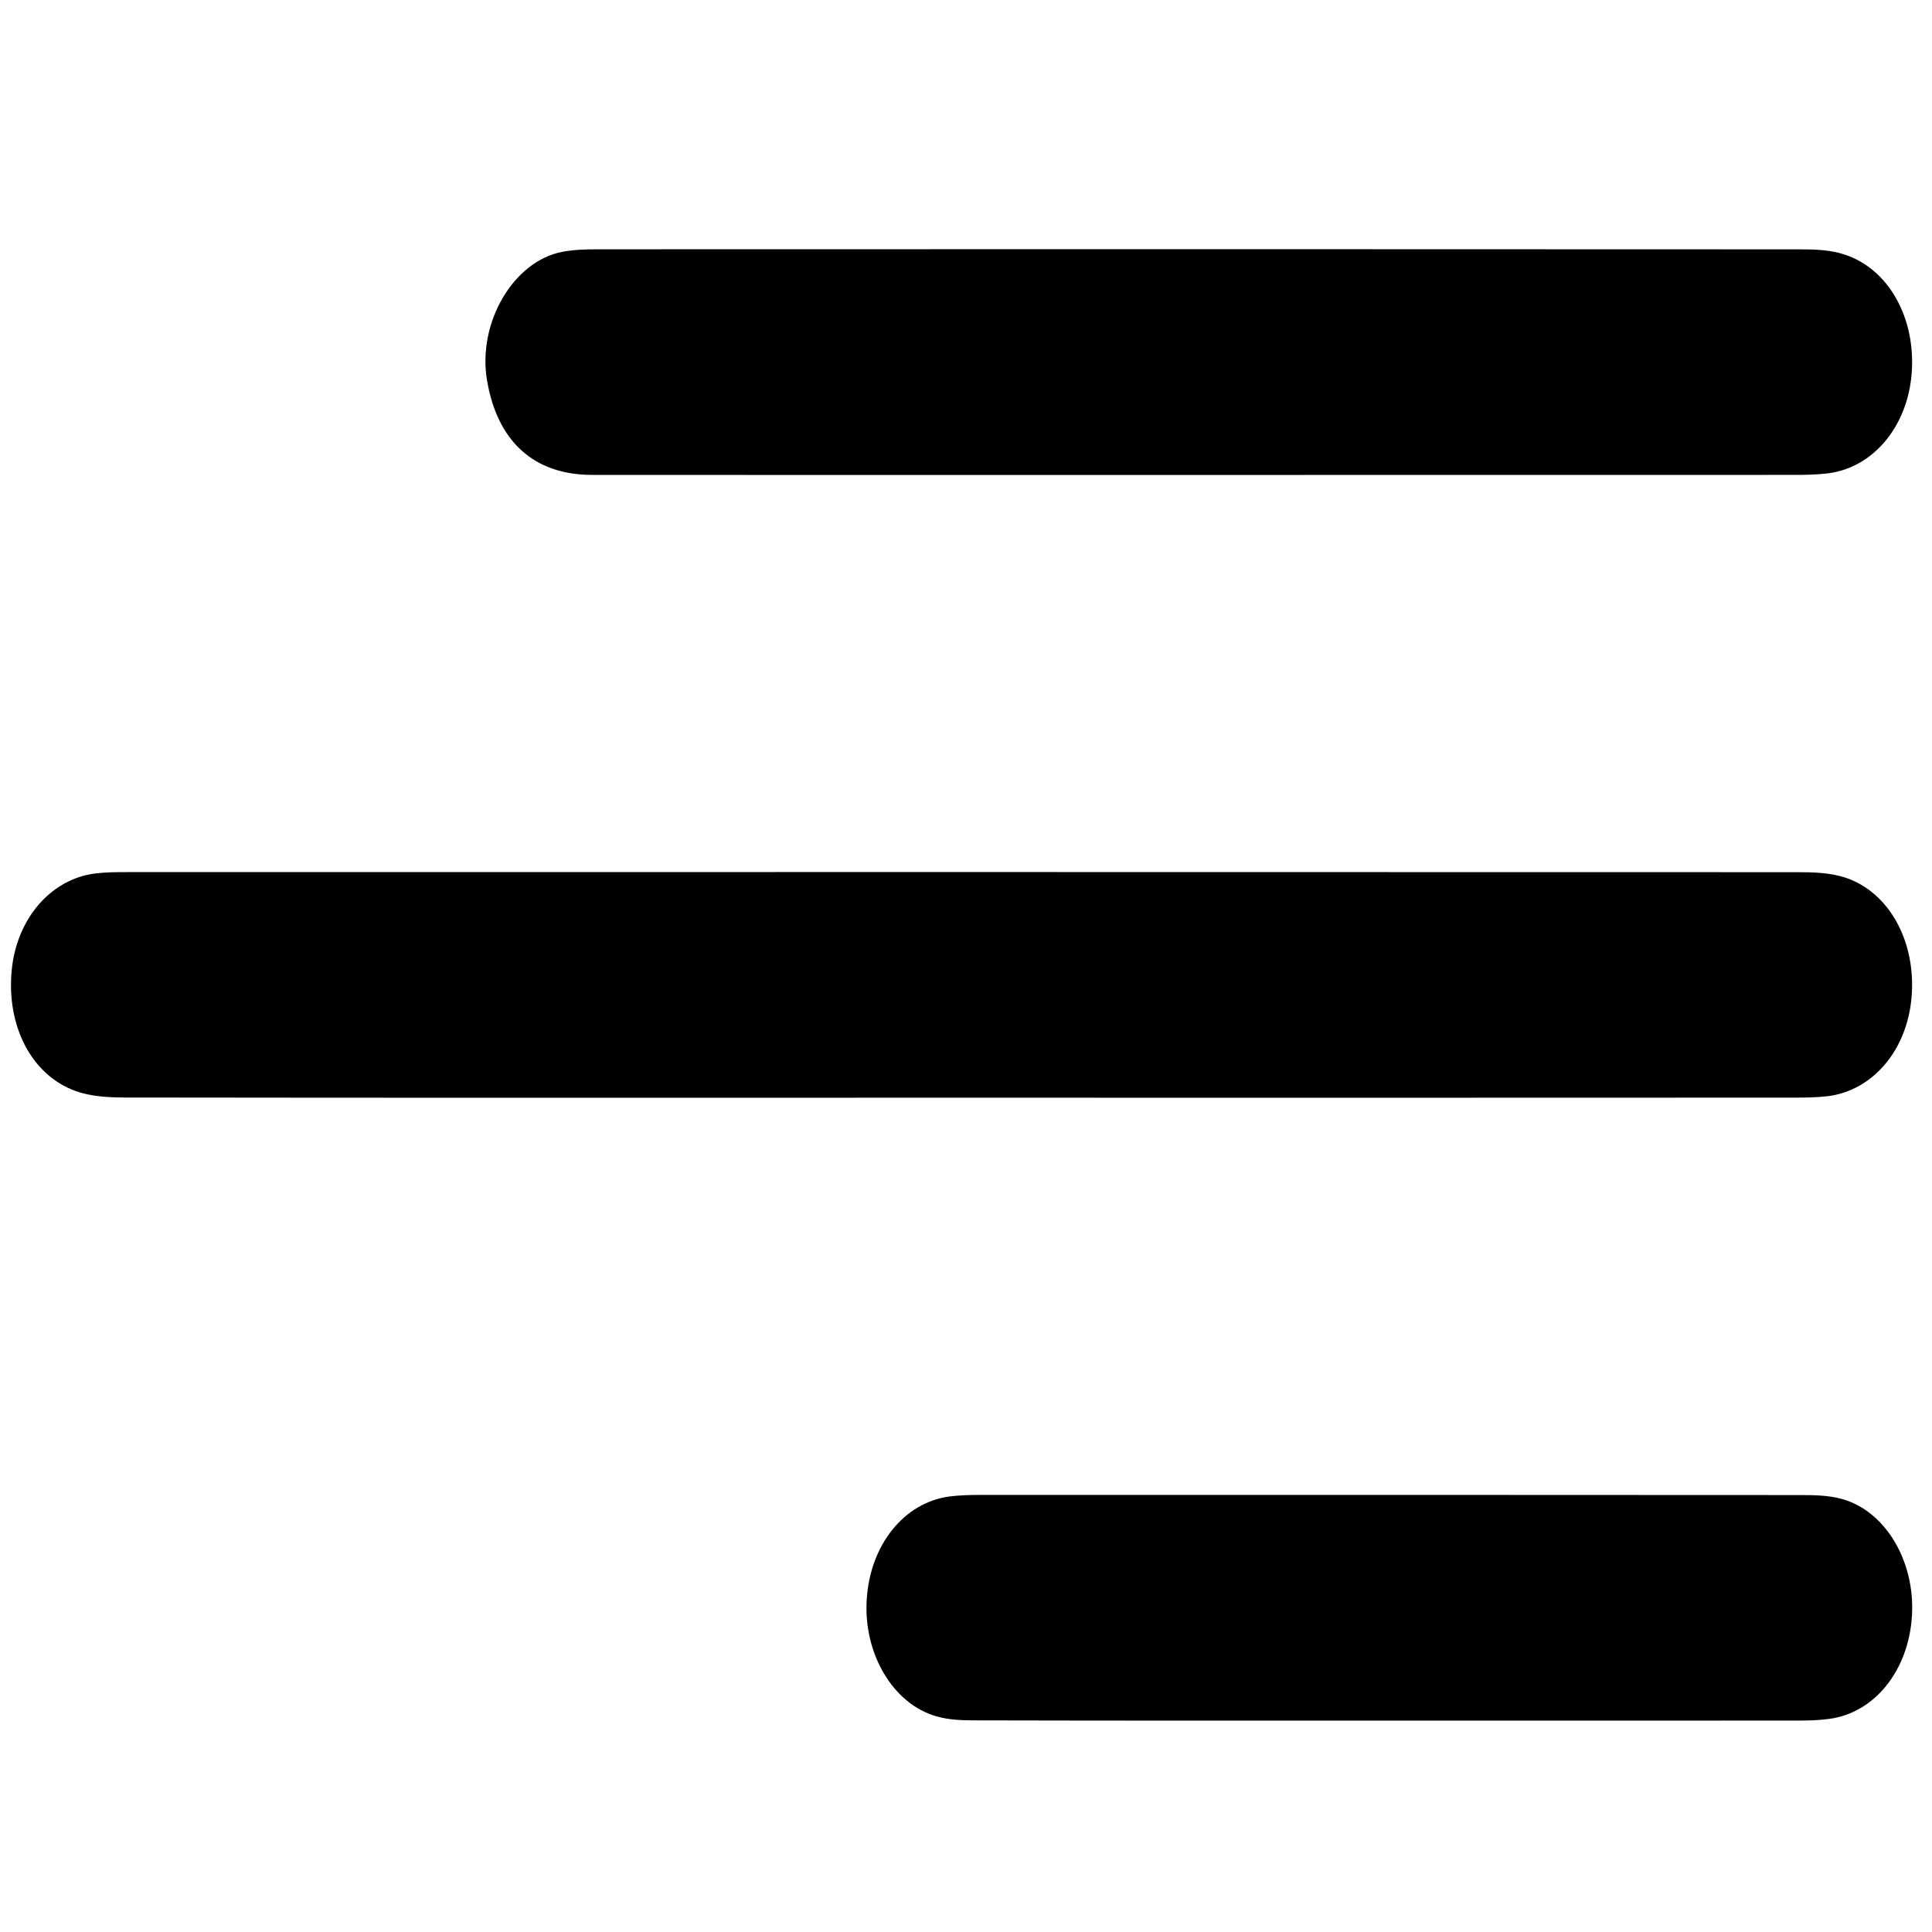
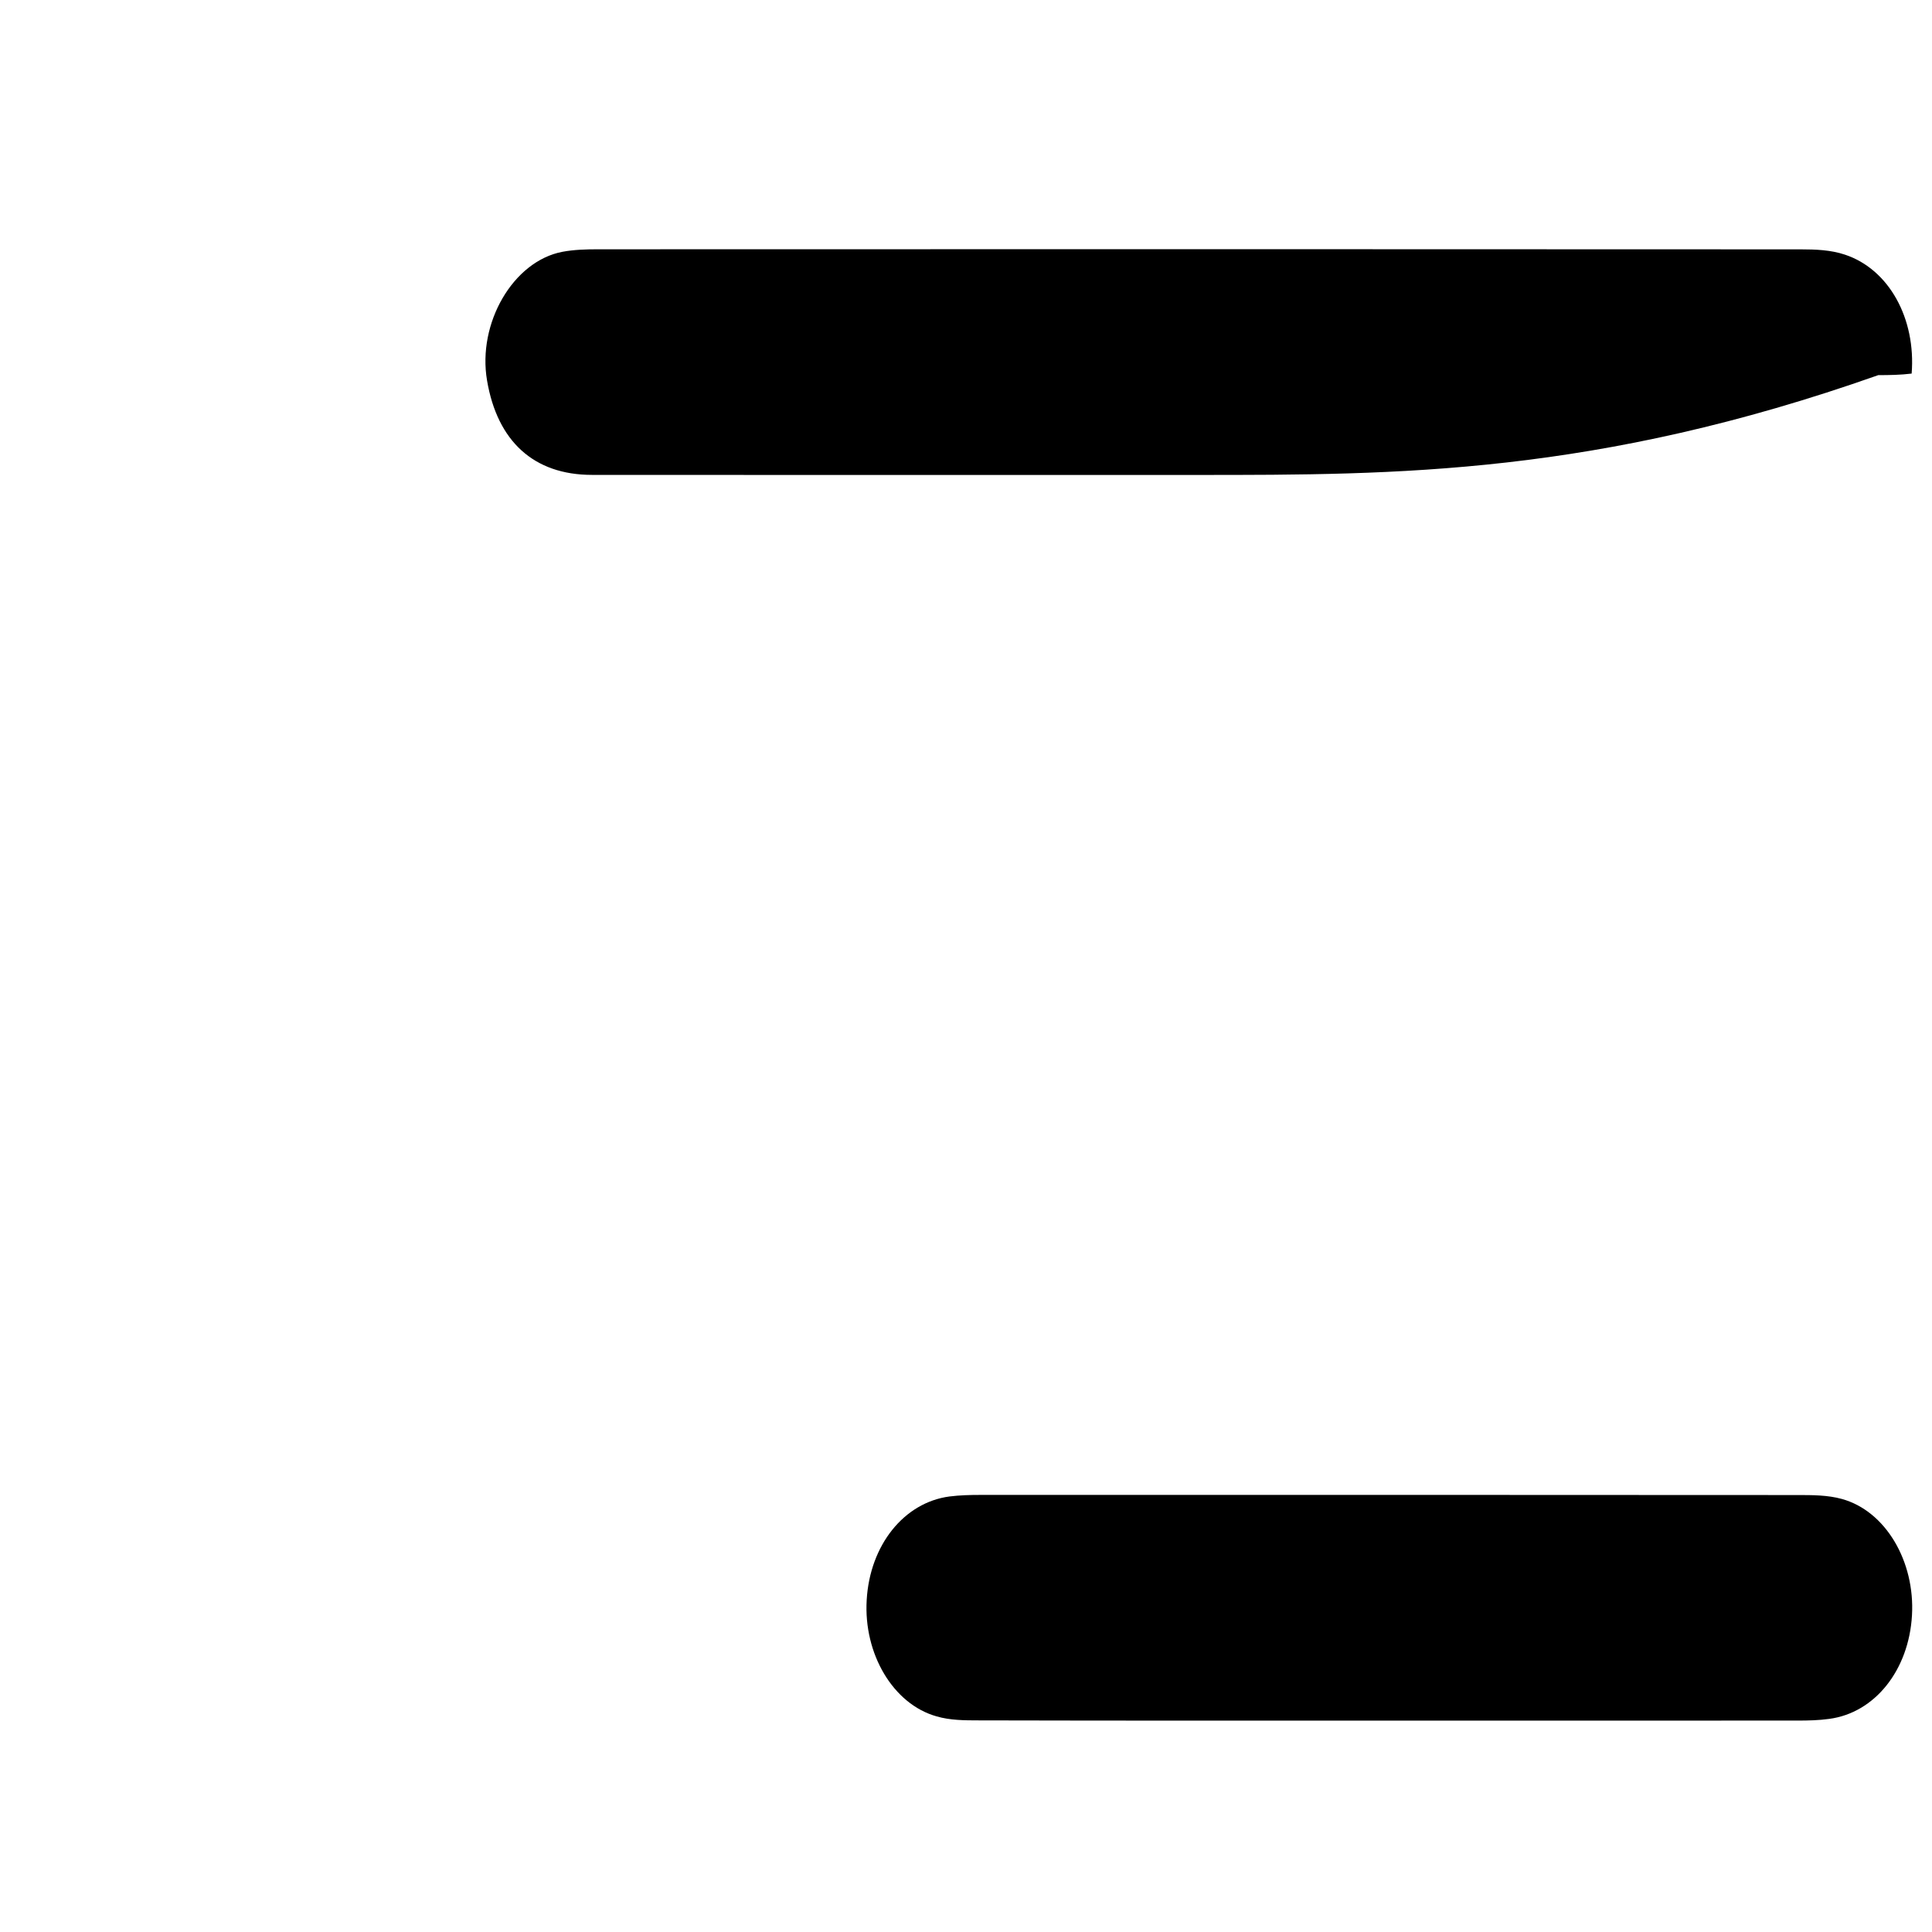
<svg xmlns="http://www.w3.org/2000/svg" version="1.1" id="Layer_1" x="0px" y="0px" width="30px" height="30px" viewBox="0 0 30 30" xml:space="preserve">
  <g>
-     <path fill-rule="evenodd" clip-rule="evenodd" d="M14.89,17.045c-4.323,0-8.646,0.003-12.968-0.003 c-0.252-0.001-0.513-0.017-0.75-0.101c-0.687-0.25-1.074-1.014-0.99-1.877c0.077-0.799,0.608-1.416,1.299-1.501 c0.161-0.02,0.322-0.021,0.483-0.021c8.647-0.001,17.295-0.002,25.938,0.001c0.251,0,0.514,0.007,0.754,0.085 c0.685,0.229,1.098,0.999,1.027,1.852c-0.067,0.824-0.6,1.455-1.304,1.542c-0.173,0.02-0.346,0.022-0.52,0.022 C23.536,17.046,19.214,17.046,14.89,17.045z" />
-     <path fill-rule="evenodd" clip-rule="evenodd" d="M18.597,7.375c-3.137,0-6.272,0.002-9.408-0.001 C8.29,7.373,7.723,6.853,7.563,5.909C7.41,5.017,7.969,4.055,8.733,3.91c0.181-0.034,0.369-0.039,0.552-0.039 c6.226-0.002,12.454-0.003,18.679,0.001c0.229,0,0.466,0.009,0.683,0.082c0.687,0.227,1.105,0.995,1.037,1.847 c-0.065,0.824-0.598,1.461-1.299,1.549c-0.172,0.021-0.346,0.024-0.518,0.024C24.777,7.375,21.687,7.375,18.597,7.375z" />
+     <path fill-rule="evenodd" clip-rule="evenodd" d="M18.597,7.375c-3.137,0-6.272,0.002-9.408-0.001 C8.29,7.373,7.723,6.853,7.563,5.909C7.41,5.017,7.969,4.055,8.733,3.91c0.181-0.034,0.369-0.039,0.552-0.039 c6.226-0.002,12.454-0.003,18.679,0.001c0.229,0,0.466,0.009,0.683,0.082c0.687,0.227,1.105,0.995,1.037,1.847 c-0.172,0.021-0.346,0.024-0.518,0.024C24.777,7.375,21.687,7.375,18.597,7.375z" />
    <path fill-rule="evenodd" clip-rule="evenodd" d="M21.558,26.718c-2.121,0-4.242,0.001-6.362-0.004 c-0.218,0-0.443-0.001-0.652-0.062c-0.677-0.19-1.136-0.972-1.086-1.808c0.049-0.85,0.578-1.514,1.287-1.607 c0.159-0.02,0.321-0.024,0.482-0.024c4.229,0,8.458-0.002,12.688,0.002c0.229,0,0.467,0,0.686,0.061 c0.68,0.188,1.137,0.971,1.088,1.808c-0.049,0.85-0.577,1.514-1.287,1.607c-0.16,0.022-0.322,0.026-0.482,0.026 C25.799,26.718,23.678,26.718,21.558,26.718z" />
  </g>
</svg>